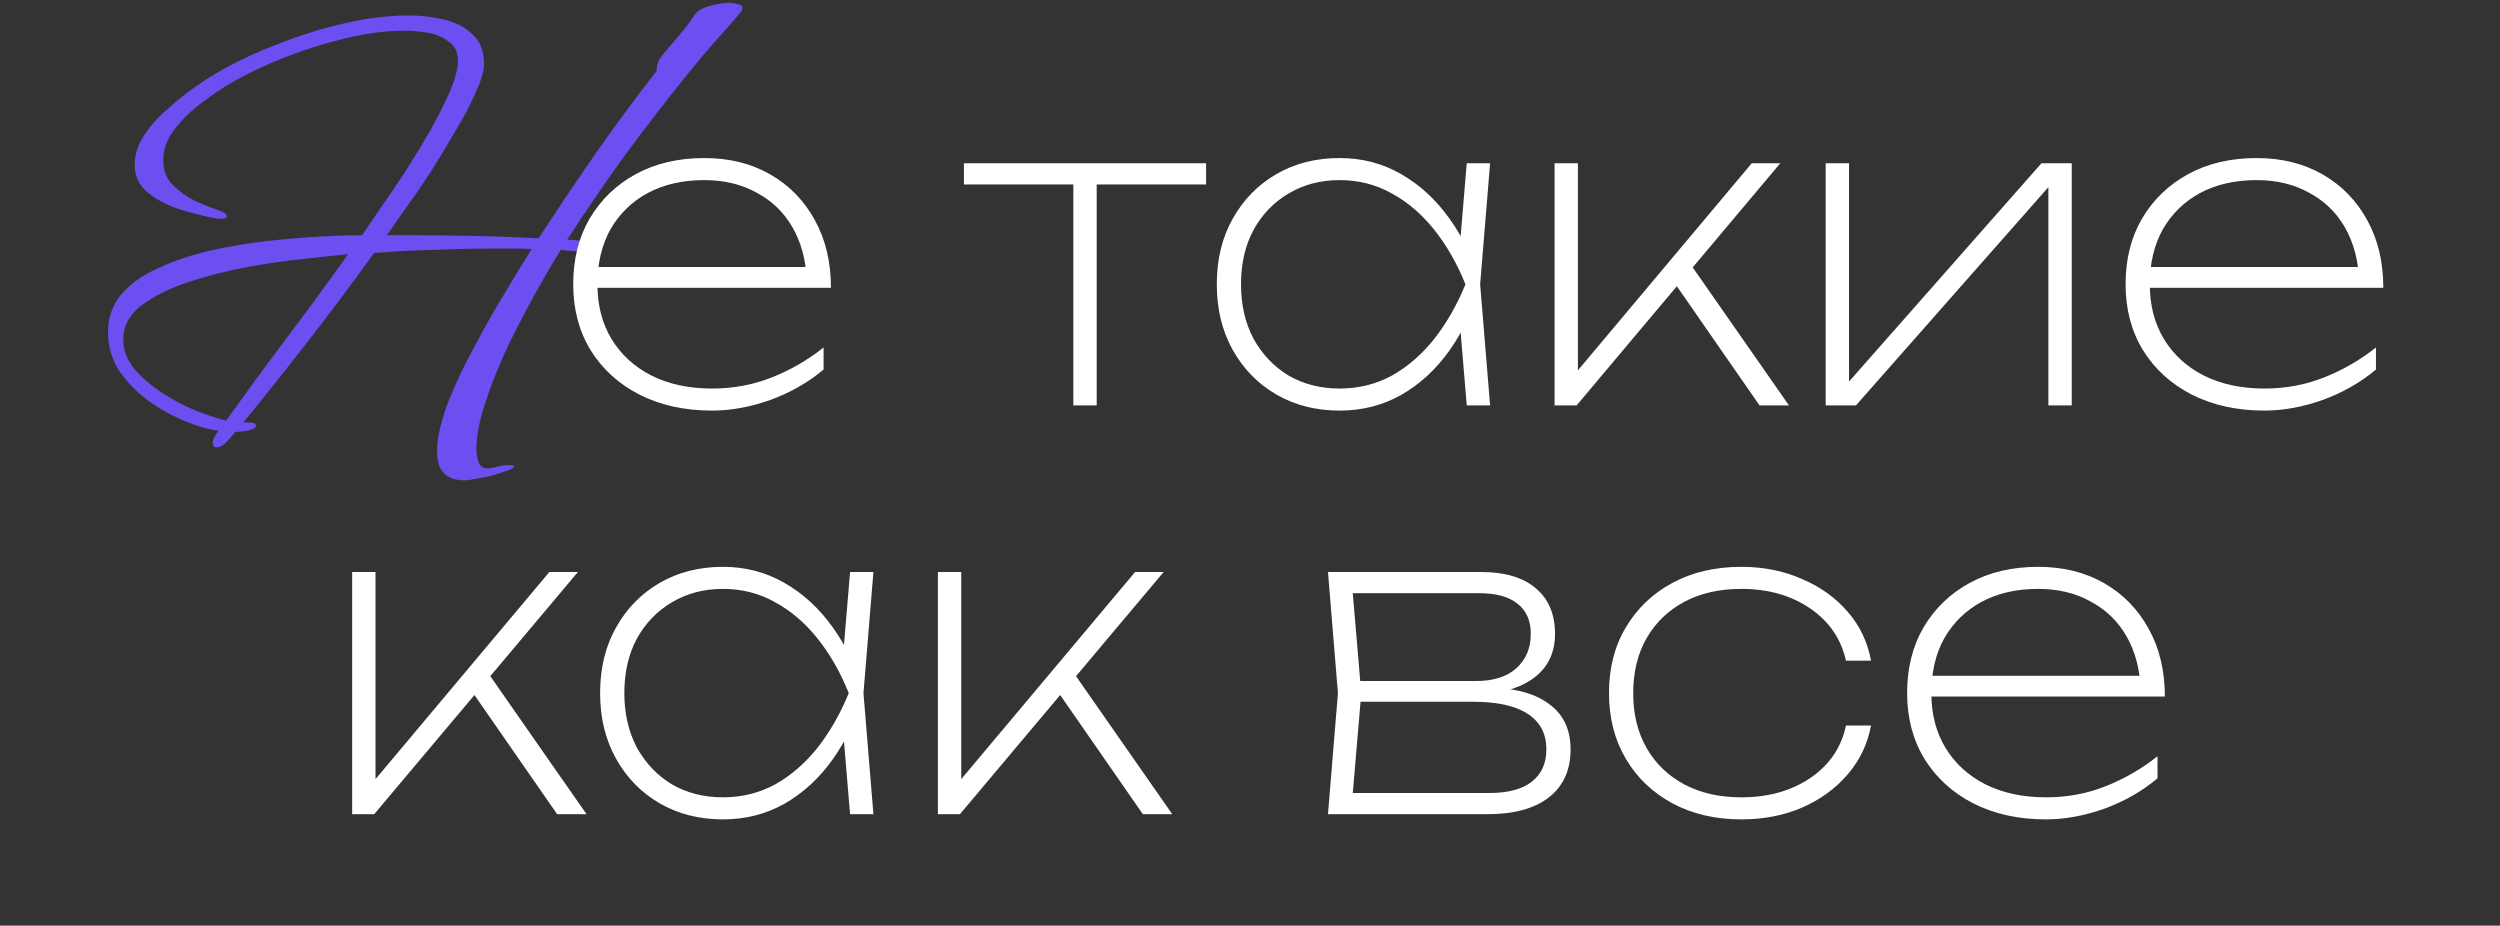
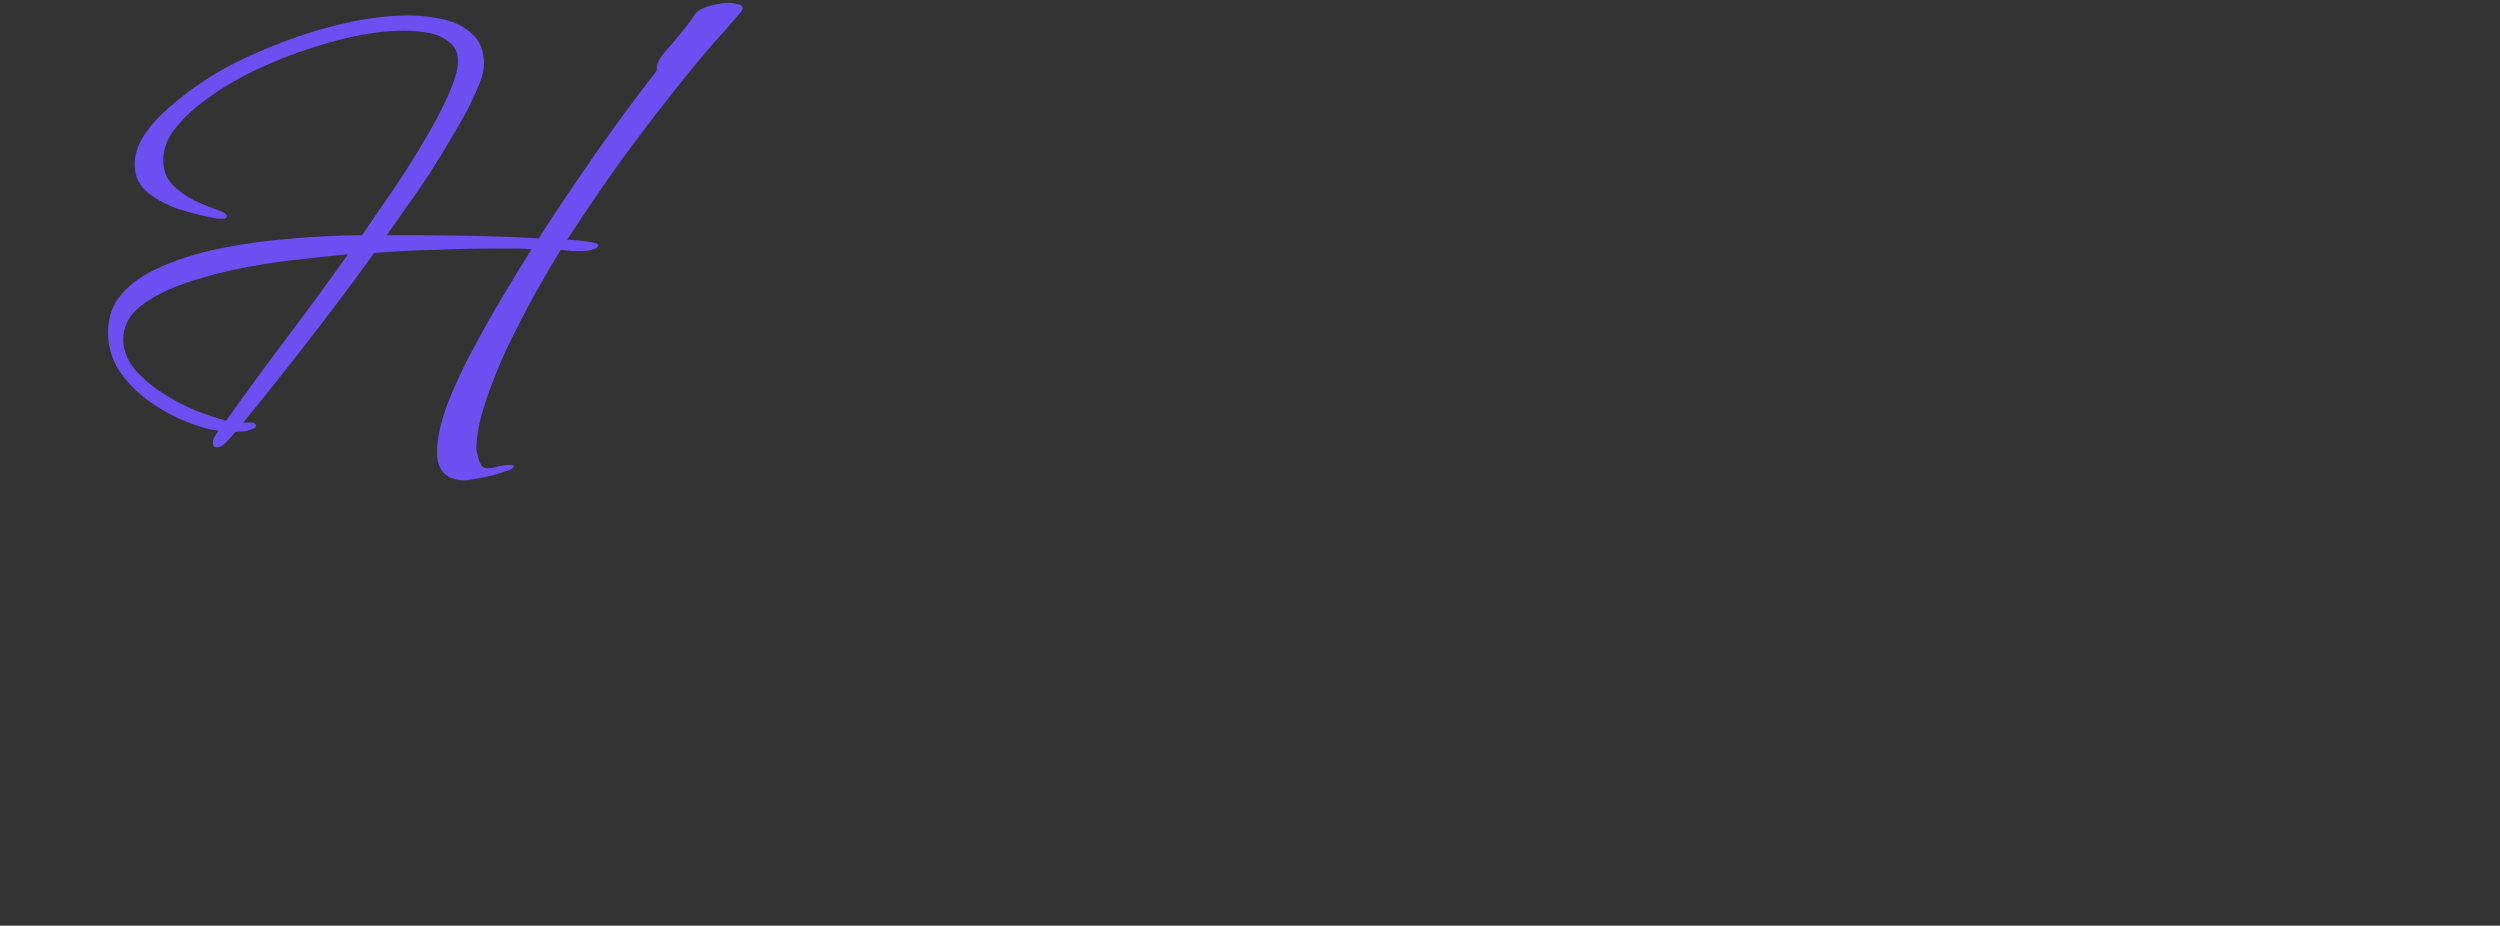
<svg xmlns="http://www.w3.org/2000/svg" width="740" height="274" viewBox="0 0 740 274" fill="none">
  <rect x="0" y="0" width="740" height="274" fill="#333333" stroke="none" />
-   <path d="M137.626 142.184C132.111 142.184 129.354 139.364 129.354 133.724C129.354 129.964 130.357 125.327 132.362 119.812C134.493 114.297 137.125 108.657 140.258 102.892C143.391 97.001 146.525 91.487 149.658 86.348C152.791 81.084 155.361 76.885 157.366 73.752C155.737 73.627 154.107 73.564 152.478 73.564C150.849 73.564 149.219 73.564 147.59 73.564C141.449 73.564 135.307 73.689 129.166 73.94C123.025 74.065 116.883 74.379 110.742 74.88C104.601 83.403 98.271 91.863 91.754 100.26C85.237 108.657 78.657 116.929 72.014 125.076H73.33C73.581 125.076 74.019 125.076 74.646 125.076C75.398 125.201 75.774 125.515 75.774 126.016C75.774 126.517 75.273 126.893 74.27 127.144C73.393 127.52 72.453 127.708 71.45 127.708C70.447 127.833 69.821 127.896 69.57 127.896C69.069 128.648 68.254 129.588 67.126 130.716C66.123 131.844 65.121 132.408 64.118 132.408C63.366 132.408 62.99 131.969 62.99 131.092C62.99 130.465 63.178 129.839 63.554 129.212C63.93 128.585 64.306 128.021 64.682 127.52C61.298 127.019 57.726 125.953 53.966 124.324C50.206 122.695 46.634 120.627 43.25 118.12C39.866 115.488 37.109 112.543 34.978 109.284C32.973 105.9 31.97 102.265 31.97 98.38C31.97 93.868 33.349 90.045 36.106 86.912C38.863 83.779 42.561 81.209 47.198 79.204C51.835 77.073 56.911 75.381 62.426 74.128C68.066 72.875 73.706 71.935 79.346 71.308C84.986 70.681 90.25 70.243 95.138 69.992C100.026 69.741 104.037 69.616 107.17 69.616C108.423 67.736 110.178 65.167 112.434 61.908C114.815 58.524 117.322 54.827 119.954 50.816C122.586 46.68 125.093 42.544 127.474 38.408C129.855 34.147 131.798 30.261 133.302 26.752C134.806 23.117 135.558 20.235 135.558 18.104C135.558 15.472 134.618 13.529 132.738 12.276C130.983 10.897 128.853 10.02 126.346 9.644C123.965 9.268 121.771 9.08 119.766 9.08C114.377 9.08 108.549 9.832 102.282 11.336C96.015 12.84 89.874 14.783 83.858 17.164C77.842 19.545 72.515 22.115 67.878 24.872C65.497 26.251 62.739 28.131 59.606 30.512C56.598 32.768 53.966 35.337 51.71 38.22C49.454 41.103 48.326 44.173 48.326 47.432C48.326 50.44 49.266 52.884 51.146 54.764C53.026 56.644 55.219 58.211 57.726 59.464C60.233 60.592 62.426 61.469 64.306 62.096C66.186 62.723 67.126 63.349 67.126 63.976C67.126 64.352 66.875 64.603 66.374 64.728C65.873 64.728 65.559 64.728 65.434 64.728C65.058 64.728 64.682 64.728 64.306 64.728C63.93 64.603 63.617 64.54 63.366 64.54C60.609 64.039 57.35 63.224 53.59 62.096C49.955 60.968 46.759 59.339 44.002 57.208C41.245 55.077 39.866 52.257 39.866 48.748C39.866 45.865 40.743 43.045 42.498 40.288C44.378 37.405 46.697 34.773 49.454 32.392C52.211 29.885 55.031 27.629 57.914 25.624C60.797 23.619 63.366 21.989 65.622 20.736C70.761 17.853 76.463 15.221 82.73 12.84C89.122 10.333 95.639 8.328 102.282 6.824C108.925 5.32 115.191 4.568 121.082 4.568C124.341 4.568 127.662 4.944 131.046 5.696C134.555 6.448 137.438 7.889 139.694 10.02C142.075 12.025 143.266 15.033 143.266 19.044C143.266 21.049 142.451 23.807 140.822 27.316C139.318 30.825 137.313 34.648 134.806 38.784C132.425 42.92 129.918 47.056 127.286 51.192C124.654 55.203 122.147 58.837 119.766 62.096C117.51 65.355 115.755 67.861 114.502 69.616H118.826C125.594 69.616 132.362 69.679 139.13 69.804C145.898 69.929 152.666 70.18 159.434 70.556C164.949 62.033 170.589 53.636 176.354 45.364C182.245 36.967 188.261 28.82 194.402 20.924V20.36C194.402 19.357 194.715 18.355 195.342 17.352C196.094 16.224 197.535 14.469 199.666 12.088C201.797 9.581 203.363 7.639 204.366 6.26C204.617 5.884 204.867 5.508 205.118 5.132C205.369 4.631 205.682 4.192 206.058 3.816C207.061 2.813 208.627 2.061 210.758 1.56C212.889 1.059 214.643 0.808 216.022 0.808C216.398 0.808 217.087 0.933 218.09 1.184C219.218 1.309 219.782 1.748 219.782 2.5C219.782 2.625 219.657 2.939 219.406 3.44C216.774 6.573 214.079 9.644 211.322 12.652C208.69 15.66 206.058 18.793 203.426 22.052C197.159 29.823 191.018 37.781 185.002 45.928C179.111 54.075 173.409 62.409 167.894 70.932C168.27 70.932 169.21 70.995 170.714 71.12C172.218 71.245 173.659 71.433 175.038 71.684C176.417 71.935 177.106 72.248 177.106 72.624C177.106 73.125 176.479 73.564 175.226 73.94C174.098 74.191 173.346 74.316 172.97 74.316C171.842 74.316 170.651 74.316 169.398 74.316C168.27 74.191 167.142 74.065 166.014 73.94C163.883 77.324 161.377 81.585 158.494 86.724C155.737 91.737 152.979 97.064 150.222 102.704C147.59 108.344 145.397 113.859 143.642 119.248C141.887 124.512 141.01 129.149 141.01 133.16C141.01 134.163 141.198 135.291 141.574 136.544C141.95 137.923 142.827 138.612 144.206 138.612C145.334 138.612 146.399 138.424 147.402 138.048C148.53 137.797 149.595 137.672 150.598 137.672C150.723 137.672 150.974 137.672 151.35 137.672C151.851 137.672 152.102 137.797 152.102 138.048C152.102 138.549 151.037 139.113 148.906 139.74C146.901 140.492 144.707 141.056 142.326 141.432C139.945 141.933 138.378 142.184 137.626 142.184ZM66.938 124.512C72.829 116.24 78.845 108.031 84.986 99.884C91.127 91.737 97.143 83.528 103.034 75.256C100.151 75.507 96.015 75.945 90.626 76.572C85.237 77.073 79.471 77.888 73.33 79.016C67.189 80.144 61.298 81.648 55.658 83.528C50.018 85.408 45.381 87.727 41.746 90.484C38.237 93.241 36.482 96.563 36.482 100.448C36.482 103.456 37.547 106.339 39.678 109.096C41.934 111.728 44.691 114.109 47.95 116.24C51.209 118.371 54.53 120.125 57.914 121.504C61.423 122.883 64.431 123.885 66.938 124.512Z" fill="#6D4EF1" />
-   <path d="M210.76 121.536C202.653 121.536 195.485 119.957 189.256 116.8C183.112 113.643 178.291 109.248 174.792 103.616C171.379 97.984 169.672 91.499 169.672 84.16C169.672 76.736 171.293 70.251 174.536 64.704C177.864 59.072 182.429 54.677 188.232 51.52C194.035 48.363 200.776 46.784 208.456 46.784C215.88 46.784 222.408 48.405 228.04 51.648C233.672 54.891 238.067 59.413 241.224 65.216C244.381 70.933 245.96 77.589 245.96 85.184H174.408V79.04H244.296L238.792 82.88C238.536 76.907 237.128 71.701 234.568 67.264C232.008 62.827 228.467 59.413 223.944 57.024C219.507 54.549 214.344 53.312 208.456 53.312C202.056 53.312 196.467 54.592 191.688 57.152C186.995 59.712 183.325 63.296 180.68 67.904C178.12 72.512 176.84 77.931 176.84 84.16C176.84 90.389 178.248 95.808 181.064 100.416C183.88 105.024 187.805 108.608 192.84 111.168C197.96 113.728 203.933 115.008 210.76 115.008C217.075 115.008 223.005 113.899 228.552 111.68C234.099 109.461 239.176 106.517 243.784 102.848V109.376C239.347 113.131 234.141 116.117 228.168 118.336C222.195 120.469 216.392 121.536 210.76 121.536ZM317.707 50.624H324.619V120H317.707V50.624ZM285.323 48.32H357.003V54.592H285.323V48.32ZM434.156 120L431.852 92.48L434.924 84.16L431.852 75.84L434.156 48.32H441.068L438.124 84.16L441.068 120H434.156ZM438.124 84.16C436.076 91.584 433.047 98.112 429.036 103.744C425.025 109.376 420.247 113.771 414.7 116.928C409.239 120 403.18 121.536 396.524 121.536C389.527 121.536 383.297 119.957 377.836 116.8C372.375 113.643 368.065 109.248 364.908 103.616C361.751 97.984 360.172 91.499 360.172 84.16C360.172 76.736 361.751 70.251 364.908 64.704C368.065 59.072 372.375 54.677 377.836 51.52C383.297 48.363 389.527 46.784 396.524 46.784C403.18 46.784 409.239 48.363 414.7 51.52C420.247 54.677 425.025 59.072 429.036 64.704C433.047 70.251 436.076 76.736 438.124 84.16ZM367.34 84.16C367.34 90.219 368.577 95.595 371.052 100.288C373.612 104.896 377.068 108.523 381.42 111.168C385.857 113.728 390.892 115.008 396.524 115.008C402.156 115.008 407.319 113.728 412.012 111.168C416.705 108.523 420.887 104.896 424.556 100.288C428.225 95.595 431.297 90.219 433.772 84.16C431.297 78.016 428.225 72.64 424.556 68.032C420.887 63.424 416.705 59.84 412.012 57.28C407.319 54.635 402.156 53.312 396.524 53.312C390.892 53.312 385.857 54.635 381.42 57.28C377.068 59.84 373.612 63.424 371.052 68.032C368.577 72.64 367.34 78.016 367.34 84.16ZM460.152 120V48.32H467.064V112.832L465.016 112.064L518.52 48.32H526.968L466.68 120H460.152ZM520.824 120L495.864 84.032L499.448 76.864L529.528 120H520.824ZM540.402 120V48.32H547.314V117.696L543.346 117.44L604.274 48.32H613.234V120H606.322V50.496L610.418 50.752L549.362 120H540.402ZM670.26 121.536C662.153 121.536 654.985 119.957 648.756 116.8C642.612 113.643 637.791 109.248 634.292 103.616C630.879 97.984 629.172 91.499 629.172 84.16C629.172 76.736 630.793 70.251 634.036 64.704C637.364 59.072 641.929 54.677 647.732 51.52C653.535 48.363 660.276 46.784 667.956 46.784C675.38 46.784 681.908 48.405 687.54 51.648C693.172 54.891 697.567 59.413 700.724 65.216C703.881 70.933 705.46 77.589 705.46 85.184H633.908V79.04H703.796L698.292 82.88C698.036 76.907 696.628 71.701 694.068 67.264C691.508 62.827 687.967 59.413 683.444 57.024C679.007 54.549 673.844 53.312 667.956 53.312C661.556 53.312 655.967 54.592 651.188 57.152C646.495 59.712 642.825 63.296 640.18 67.904C637.62 72.512 636.34 77.931 636.34 84.16C636.34 90.389 637.748 95.808 640.564 100.416C643.38 105.024 647.305 108.608 652.34 111.168C657.46 113.728 663.433 115.008 670.26 115.008C676.575 115.008 682.505 113.899 688.052 111.68C693.599 109.461 698.676 106.517 703.284 102.848V109.376C698.847 113.131 693.641 116.117 687.668 118.336C681.695 120.469 675.892 121.536 670.26 121.536ZM104.24 241V169.32H111.152V233.832L109.104 233.064L162.608 169.32H171.056L110.768 241H104.24ZM164.912 241L139.952 205.032L143.536 197.864L173.616 241H164.912ZM251.619 241L249.315 213.48L252.387 205.16L249.315 196.84L251.619 169.32H258.531L255.587 205.16L258.531 241H251.619ZM255.587 205.16C253.539 212.584 250.51 219.112 246.499 224.744C242.488 230.376 237.71 234.771 232.163 237.928C226.702 241 220.643 242.536 213.987 242.536C206.99 242.536 200.76 240.957 195.299 237.8C189.838 234.643 185.528 230.248 182.371 224.616C179.214 218.984 177.635 212.499 177.635 205.16C177.635 197.736 179.214 191.251 182.371 185.704C185.528 180.072 189.838 175.677 195.299 172.52C200.76 169.363 206.99 167.784 213.987 167.784C220.643 167.784 226.702 169.363 232.163 172.52C237.71 175.677 242.488 180.072 246.499 185.704C250.51 191.251 253.539 197.736 255.587 205.16ZM184.803 205.16C184.803 211.219 186.04 216.595 188.515 221.288C191.075 225.896 194.531 229.523 198.883 232.168C203.32 234.728 208.355 236.008 213.987 236.008C219.619 236.008 224.782 234.728 229.475 232.168C234.168 229.523 238.35 225.896 242.019 221.288C245.688 216.595 248.76 211.219 251.235 205.16C248.76 199.016 245.688 193.64 242.019 189.032C238.35 184.424 234.168 180.84 229.475 178.28C224.782 175.635 219.619 174.312 213.987 174.312C208.355 174.312 203.32 175.635 198.883 178.28C194.531 180.84 191.075 184.424 188.515 189.032C186.04 193.64 184.803 199.016 184.803 205.16ZM277.615 241V169.32H284.527V233.832L282.479 233.064L335.983 169.32H344.431L284.143 241H277.615ZM338.287 241L313.327 205.032L316.911 197.864L346.991 241H338.287ZM393.082 241L396.026 205.16L393.082 169.32H438.522C445.519 169.32 450.895 170.941 454.65 174.184C458.405 177.341 460.282 181.821 460.282 187.624C460.282 192.915 458.405 197.096 454.65 200.168C450.895 203.24 445.733 204.989 439.162 205.416L440.058 203.496C448.165 203.581 454.309 205.203 458.49 208.36C462.757 211.432 464.89 215.912 464.89 221.8C464.89 227.944 462.757 232.68 458.49 236.008C454.223 239.336 448.165 241 440.314 241H393.082ZM400.122 238.312L397.562 234.728H440.826C446.373 234.728 450.554 233.619 453.37 231.4C456.271 229.181 457.722 225.981 457.722 221.8C457.722 217.192 455.887 213.693 452.218 211.304C448.549 208.915 443.173 207.72 436.09 207.72H399.482V201.576H436.986C442.021 201.576 445.946 200.339 448.762 197.864C451.663 195.304 453.114 191.891 453.114 187.624C453.114 183.699 451.791 180.712 449.146 178.664C446.586 176.616 442.831 175.592 437.882 175.592H397.562L400.122 172.136L402.938 205.16L400.122 238.312ZM553.828 214.76C552.804 220.221 550.5 225.043 546.916 229.224C543.332 233.405 538.809 236.691 533.348 239.08C527.972 241.384 521.999 242.536 515.428 242.536C507.748 242.536 500.964 240.957 495.076 237.8C489.188 234.643 484.58 230.248 481.252 224.616C477.924 218.984 476.26 212.499 476.26 205.16C476.26 197.736 477.924 191.251 481.252 185.704C484.58 180.072 489.188 175.677 495.076 172.52C500.964 169.363 507.748 167.784 515.428 167.784C521.999 167.784 527.972 168.979 533.348 171.368C538.809 173.672 543.332 176.915 546.916 181.096C550.5 185.192 552.804 190.013 553.828 195.56H546.404C544.953 189.075 541.412 183.912 535.78 180.072C530.148 176.232 523.364 174.312 515.428 174.312C508.943 174.312 503.311 175.592 498.532 178.152C493.753 180.712 490.041 184.296 487.396 188.904C484.751 193.512 483.428 198.931 483.428 205.16C483.428 211.389 484.751 216.808 487.396 221.416C490.041 226.024 493.753 229.608 498.532 232.168C503.311 234.728 508.943 236.008 515.428 236.008C523.449 236.008 530.276 234.088 535.908 230.248C541.54 226.408 545.039 221.245 546.404 214.76H553.828ZM605.598 242.536C597.491 242.536 590.323 240.957 584.094 237.8C577.95 234.643 573.129 230.248 569.63 224.616C566.217 218.984 564.51 212.499 564.51 205.16C564.51 197.736 566.131 191.251 569.374 185.704C572.702 180.072 577.267 175.677 583.07 172.52C588.873 169.363 595.614 167.784 603.294 167.784C610.718 167.784 617.246 169.405 622.878 172.648C628.51 175.891 632.905 180.413 636.062 186.216C639.219 191.933 640.798 198.589 640.798 206.184H569.246V200.04H639.134L633.63 203.88C633.374 197.907 631.966 192.701 629.406 188.264C626.846 183.827 623.305 180.413 618.782 178.024C614.345 175.549 609.182 174.312 603.294 174.312C596.894 174.312 591.305 175.592 586.526 178.152C581.833 180.712 578.163 184.296 575.518 188.904C572.958 193.512 571.678 198.931 571.678 205.16C571.678 211.389 573.086 216.808 575.902 221.416C578.718 226.024 582.643 229.608 587.678 232.168C592.798 234.728 598.771 236.008 605.598 236.008C611.913 236.008 617.843 234.899 623.39 232.68C628.937 230.461 634.014 227.517 638.622 223.848V230.376C634.185 234.131 628.979 237.117 623.006 239.336C617.033 241.469 611.23 242.536 605.598 242.536Z" fill="white" />
+   <path d="M137.626 142.184C132.111 142.184 129.354 139.364 129.354 133.724C129.354 129.964 130.357 125.327 132.362 119.812C134.493 114.297 137.125 108.657 140.258 102.892C143.391 97.001 146.525 91.487 149.658 86.348C152.791 81.084 155.361 76.885 157.366 73.752C155.737 73.627 154.107 73.564 152.478 73.564C150.849 73.564 149.219 73.564 147.59 73.564C141.449 73.564 135.307 73.689 129.166 73.94C123.025 74.065 116.883 74.379 110.742 74.88C104.601 83.403 98.271 91.863 91.754 100.26C85.237 108.657 78.657 116.929 72.014 125.076H73.33C73.581 125.076 74.019 125.076 74.646 125.076C75.398 125.201 75.774 125.515 75.774 126.016C75.774 126.517 75.273 126.893 74.27 127.144C73.393 127.52 72.453 127.708 71.45 127.708C70.447 127.833 69.821 127.896 69.57 127.896C69.069 128.648 68.254 129.588 67.126 130.716C66.123 131.844 65.121 132.408 64.118 132.408C63.366 132.408 62.99 131.969 62.99 131.092C62.99 130.465 63.178 129.839 63.554 129.212C63.93 128.585 64.306 128.021 64.682 127.52C61.298 127.019 57.726 125.953 53.966 124.324C50.206 122.695 46.634 120.627 43.25 118.12C39.866 115.488 37.109 112.543 34.978 109.284C32.973 105.9 31.97 102.265 31.97 98.38C31.97 93.868 33.349 90.045 36.106 86.912C38.863 83.779 42.561 81.209 47.198 79.204C51.835 77.073 56.911 75.381 62.426 74.128C68.066 72.875 73.706 71.935 79.346 71.308C84.986 70.681 90.25 70.243 95.138 69.992C100.026 69.741 104.037 69.616 107.17 69.616C108.423 67.736 110.178 65.167 112.434 61.908C114.815 58.524 117.322 54.827 119.954 50.816C122.586 46.68 125.093 42.544 127.474 38.408C129.855 34.147 131.798 30.261 133.302 26.752C134.806 23.117 135.558 20.235 135.558 18.104C135.558 15.472 134.618 13.529 132.738 12.276C130.983 10.897 128.853 10.02 126.346 9.644C123.965 9.268 121.771 9.08 119.766 9.08C114.377 9.08 108.549 9.832 102.282 11.336C96.015 12.84 89.874 14.783 83.858 17.164C77.842 19.545 72.515 22.115 67.878 24.872C65.497 26.251 62.739 28.131 59.606 30.512C56.598 32.768 53.966 35.337 51.71 38.22C49.454 41.103 48.326 44.173 48.326 47.432C48.326 50.44 49.266 52.884 51.146 54.764C53.026 56.644 55.219 58.211 57.726 59.464C60.233 60.592 62.426 61.469 64.306 62.096C66.186 62.723 67.126 63.349 67.126 63.976C67.126 64.352 66.875 64.603 66.374 64.728C65.873 64.728 65.559 64.728 65.434 64.728C65.058 64.728 64.682 64.728 64.306 64.728C63.93 64.603 63.617 64.54 63.366 64.54C60.609 64.039 57.35 63.224 53.59 62.096C49.955 60.968 46.759 59.339 44.002 57.208C41.245 55.077 39.866 52.257 39.866 48.748C39.866 45.865 40.743 43.045 42.498 40.288C44.378 37.405 46.697 34.773 49.454 32.392C52.211 29.885 55.031 27.629 57.914 25.624C60.797 23.619 63.366 21.989 65.622 20.736C70.761 17.853 76.463 15.221 82.73 12.84C89.122 10.333 95.639 8.328 102.282 6.824C108.925 5.32 115.191 4.568 121.082 4.568C124.341 4.568 127.662 4.944 131.046 5.696C134.555 6.448 137.438 7.889 139.694 10.02C142.075 12.025 143.266 15.033 143.266 19.044C143.266 21.049 142.451 23.807 140.822 27.316C139.318 30.825 137.313 34.648 134.806 38.784C132.425 42.92 129.918 47.056 127.286 51.192C124.654 55.203 122.147 58.837 119.766 62.096C117.51 65.355 115.755 67.861 114.502 69.616H118.826C125.594 69.616 132.362 69.679 139.13 69.804C145.898 69.929 152.666 70.18 159.434 70.556C164.949 62.033 170.589 53.636 176.354 45.364C182.245 36.967 188.261 28.82 194.402 20.924V20.36C194.402 19.357 194.715 18.355 195.342 17.352C196.094 16.224 197.535 14.469 199.666 12.088C201.797 9.581 203.363 7.639 204.366 6.26C204.617 5.884 204.867 5.508 205.118 5.132C205.369 4.631 205.682 4.192 206.058 3.816C207.061 2.813 208.627 2.061 210.758 1.56C212.889 1.059 214.643 0.808 216.022 0.808C216.398 0.808 217.087 0.933 218.09 1.184C219.218 1.309 219.782 1.748 219.782 2.5C219.782 2.625 219.657 2.939 219.406 3.44C216.774 6.573 214.079 9.644 211.322 12.652C208.69 15.66 206.058 18.793 203.426 22.052C197.159 29.823 191.018 37.781 185.002 45.928C179.111 54.075 173.409 62.409 167.894 70.932C168.27 70.932 169.21 70.995 170.714 71.12C172.218 71.245 173.659 71.433 175.038 71.684C176.417 71.935 177.106 72.248 177.106 72.624C177.106 73.125 176.479 73.564 175.226 73.94C174.098 74.191 173.346 74.316 172.97 74.316C171.842 74.316 170.651 74.316 169.398 74.316C168.27 74.191 167.142 74.065 166.014 73.94C163.883 77.324 161.377 81.585 158.494 86.724C155.737 91.737 152.979 97.064 150.222 102.704C147.59 108.344 145.397 113.859 143.642 119.248C141.887 124.512 141.01 129.149 141.01 133.16C141.95 137.923 142.827 138.612 144.206 138.612C145.334 138.612 146.399 138.424 147.402 138.048C148.53 137.797 149.595 137.672 150.598 137.672C150.723 137.672 150.974 137.672 151.35 137.672C151.851 137.672 152.102 137.797 152.102 138.048C152.102 138.549 151.037 139.113 148.906 139.74C146.901 140.492 144.707 141.056 142.326 141.432C139.945 141.933 138.378 142.184 137.626 142.184ZM66.938 124.512C72.829 116.24 78.845 108.031 84.986 99.884C91.127 91.737 97.143 83.528 103.034 75.256C100.151 75.507 96.015 75.945 90.626 76.572C85.237 77.073 79.471 77.888 73.33 79.016C67.189 80.144 61.298 81.648 55.658 83.528C50.018 85.408 45.381 87.727 41.746 90.484C38.237 93.241 36.482 96.563 36.482 100.448C36.482 103.456 37.547 106.339 39.678 109.096C41.934 111.728 44.691 114.109 47.95 116.24C51.209 118.371 54.53 120.125 57.914 121.504C61.423 122.883 64.431 123.885 66.938 124.512Z" fill="#6D4EF1" />
</svg>